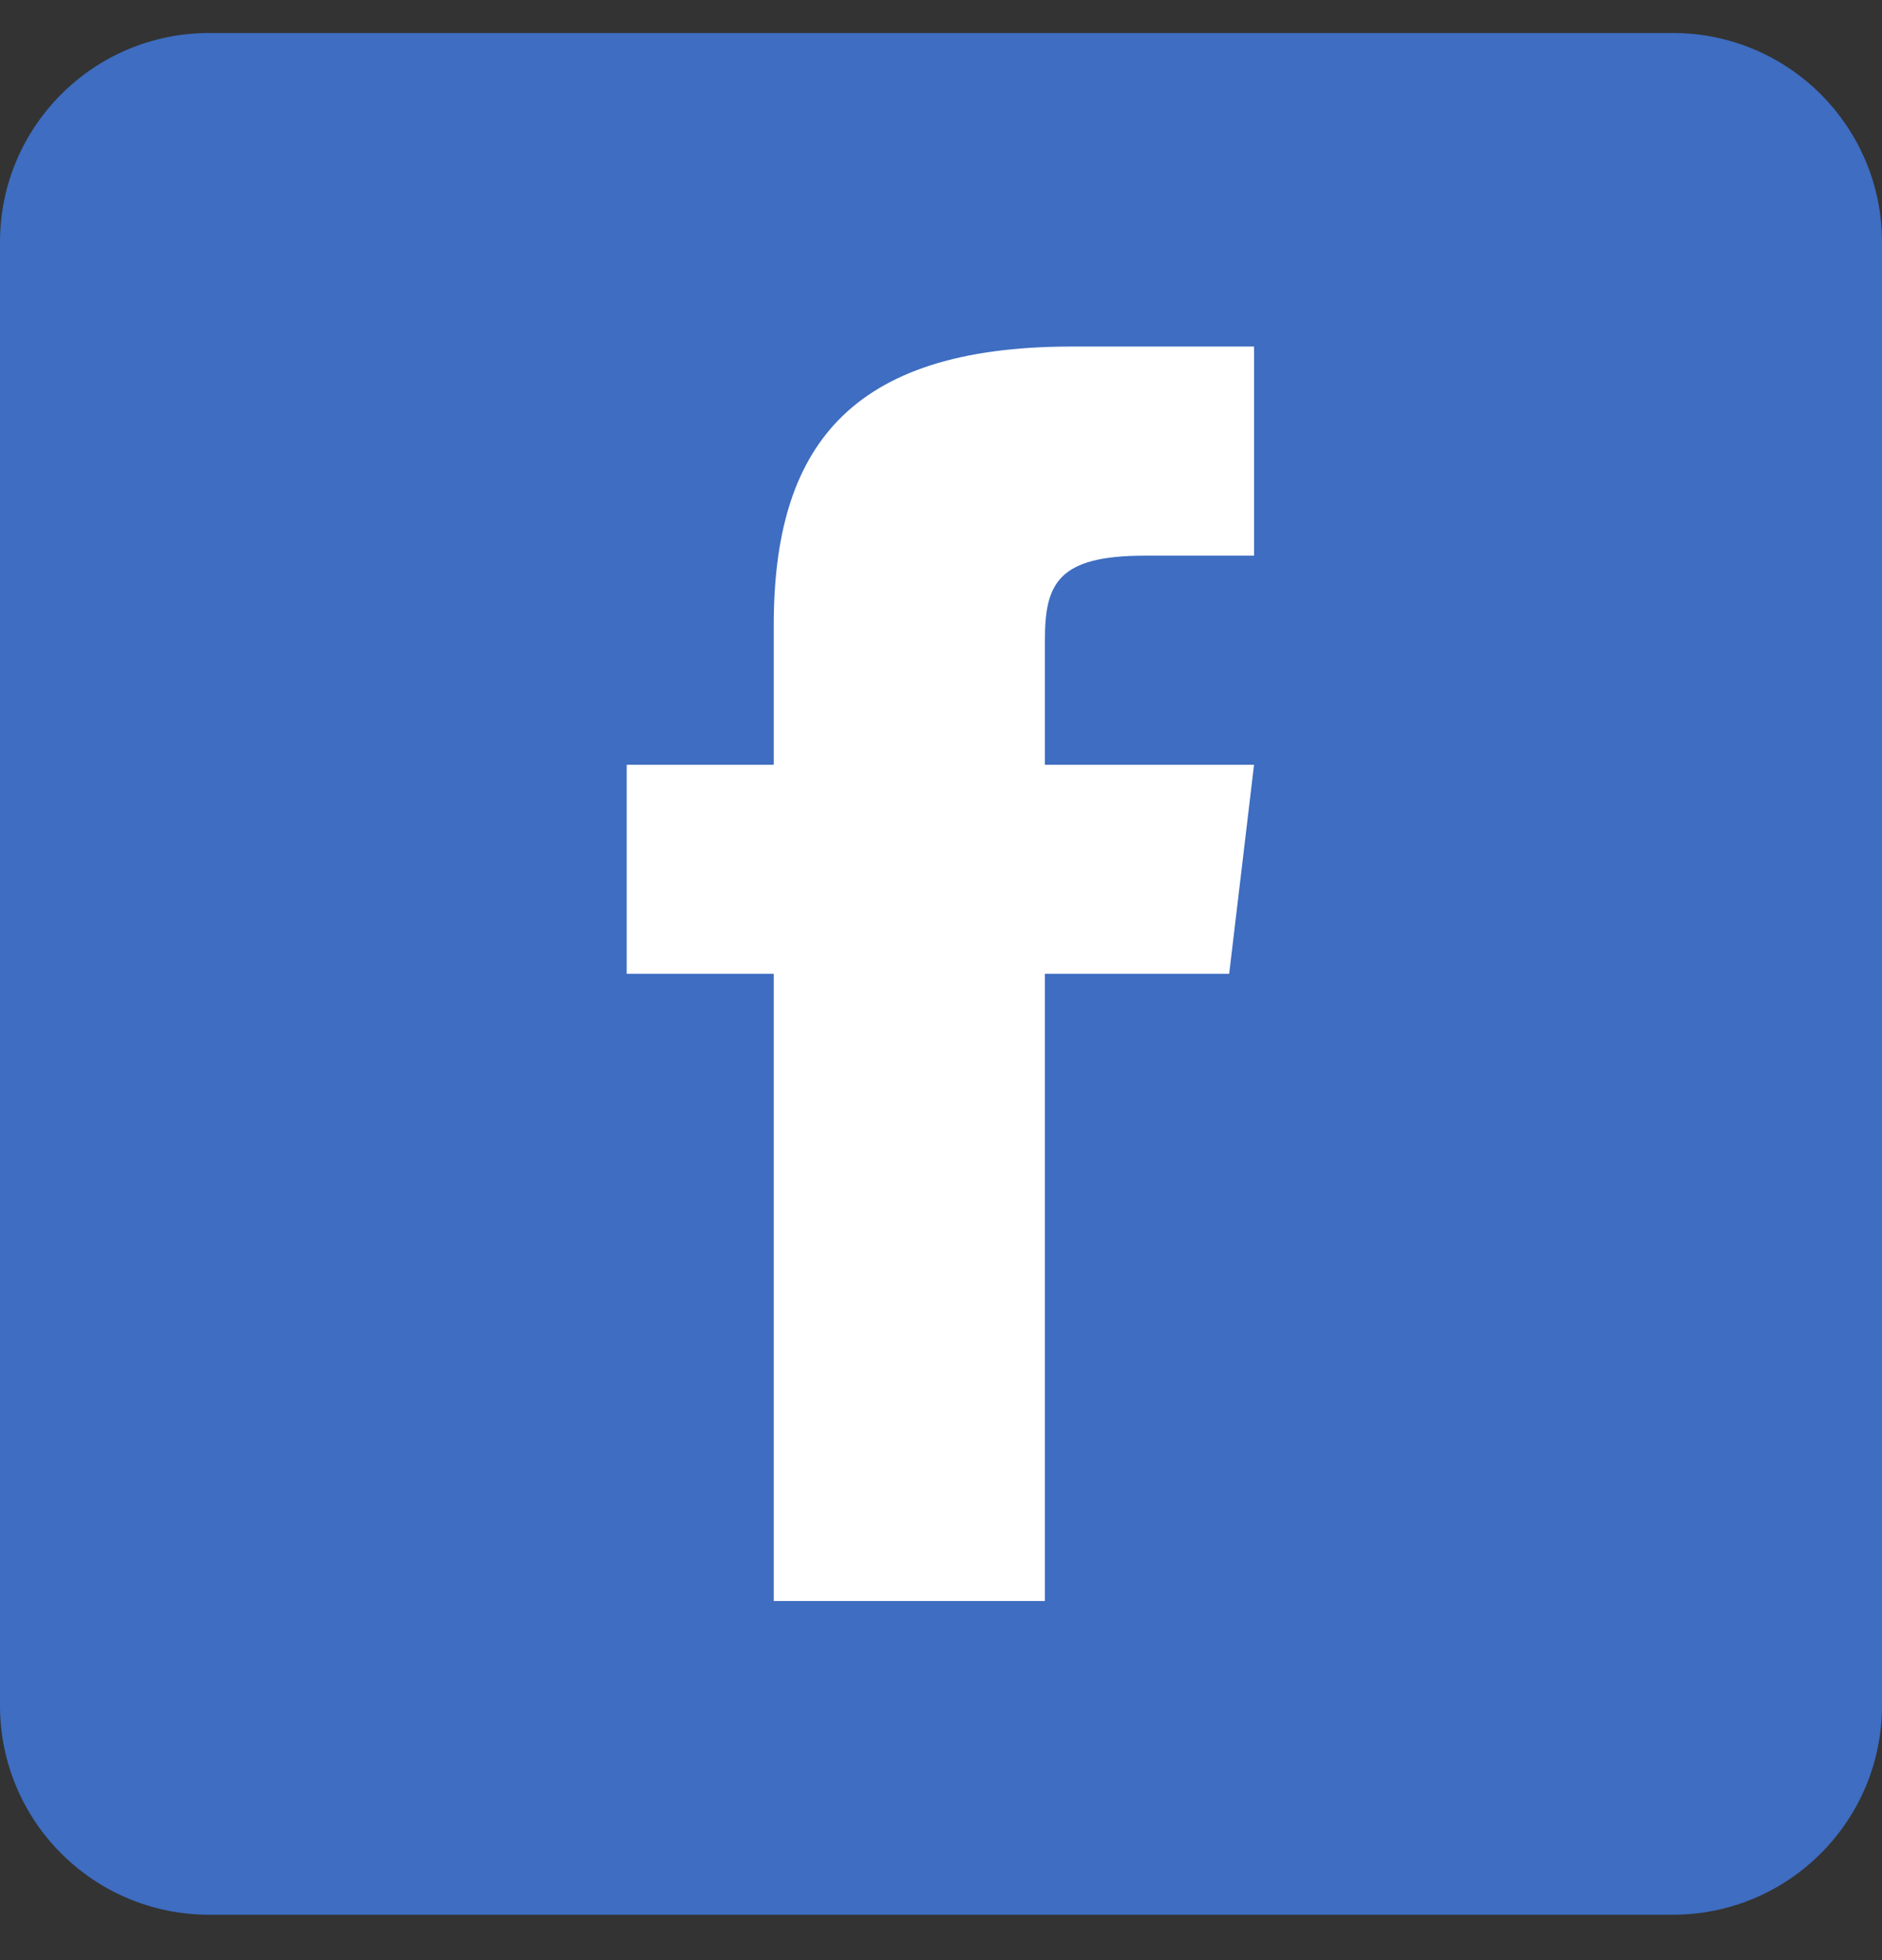
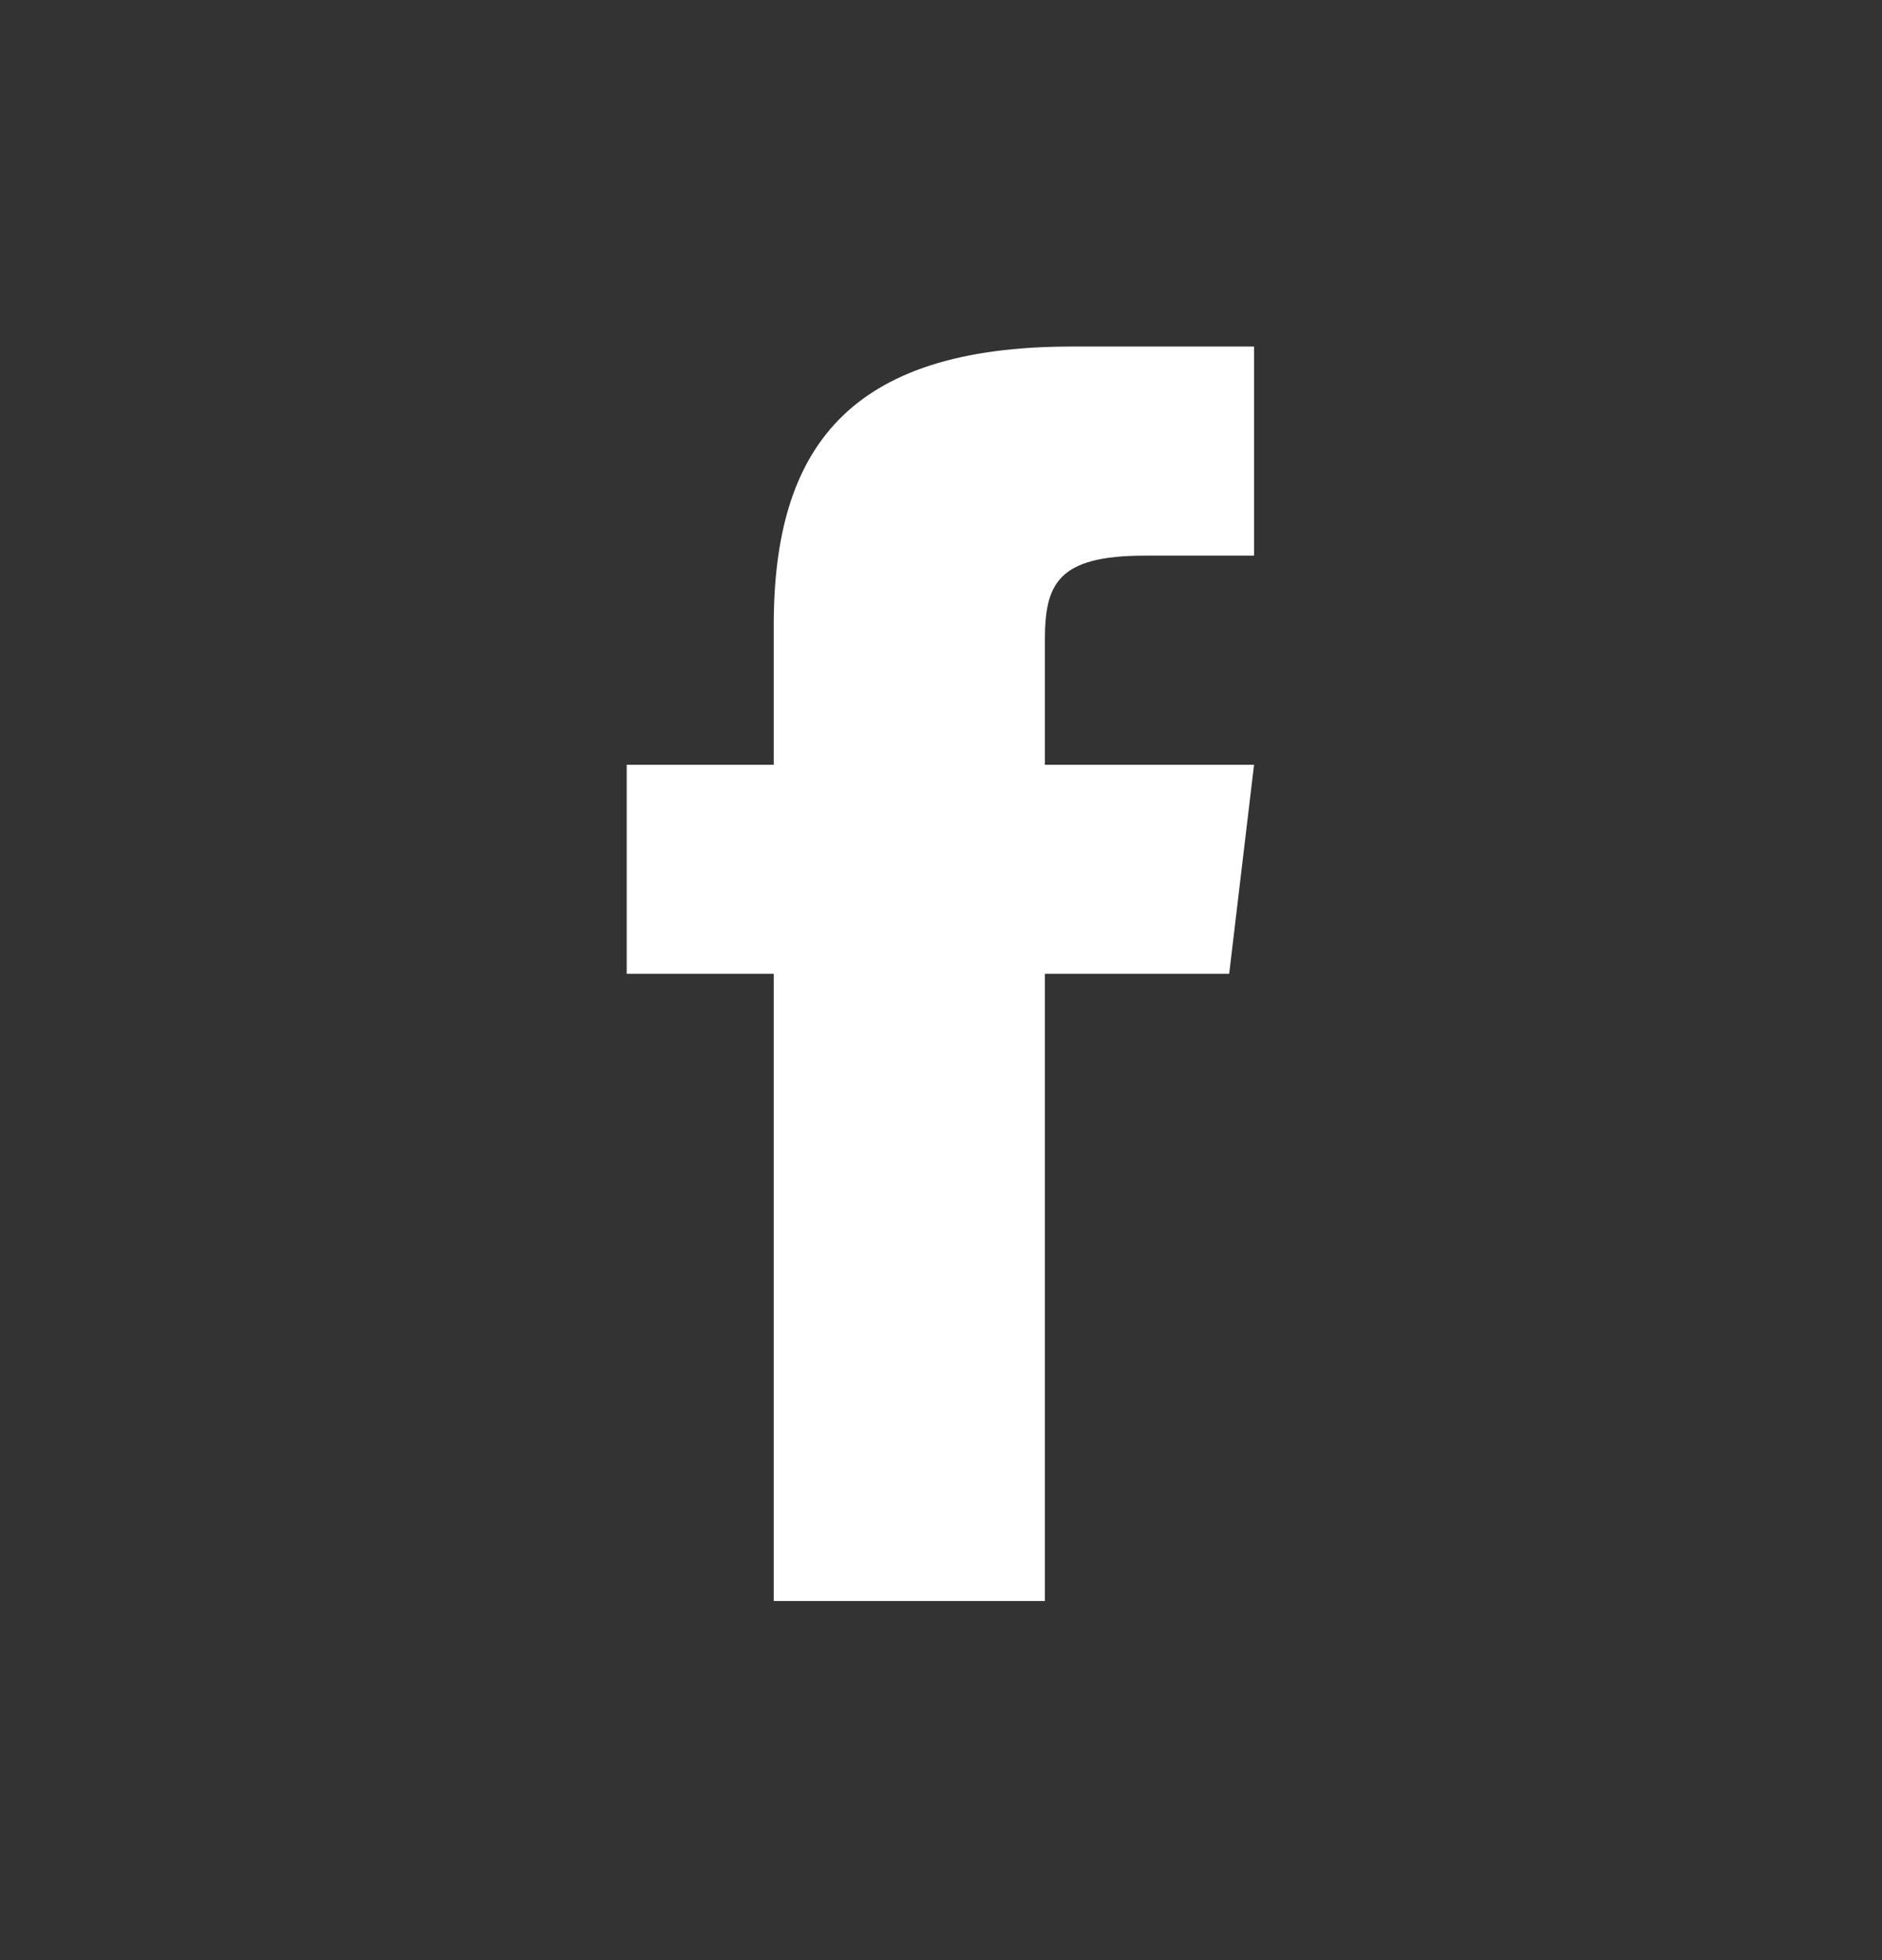
<svg xmlns="http://www.w3.org/2000/svg" width="24" height="25" viewBox="0 0 24 25" fill="none">
  <rect x="0" y="0" width="24" height="25" fill="#333333" stroke="none" />
-   <path d="M21.333 0.421H2.667C1.194 0.421 0 1.615 0 3.088V21.754C0 23.227 1.194 24.421 2.667 24.421H21.333C22.806 24.421 24 23.227 24 21.754V3.088C24 1.615 22.806 0.421 21.333 0.421Z" fill="#3E6DC1" />
  <path fill-rule="evenodd" clip-rule="evenodd" d="M13.325 9.754V8.166C13.325 7.45 13.484 7.087 14.596 7.087H15.992V4.42H13.663C10.809 4.42 9.867 5.729 9.867 7.975V9.754H7.992V12.42H9.867V20.42H13.325V12.42H15.675L15.992 9.754H13.325Z" fill="white" />
</svg>